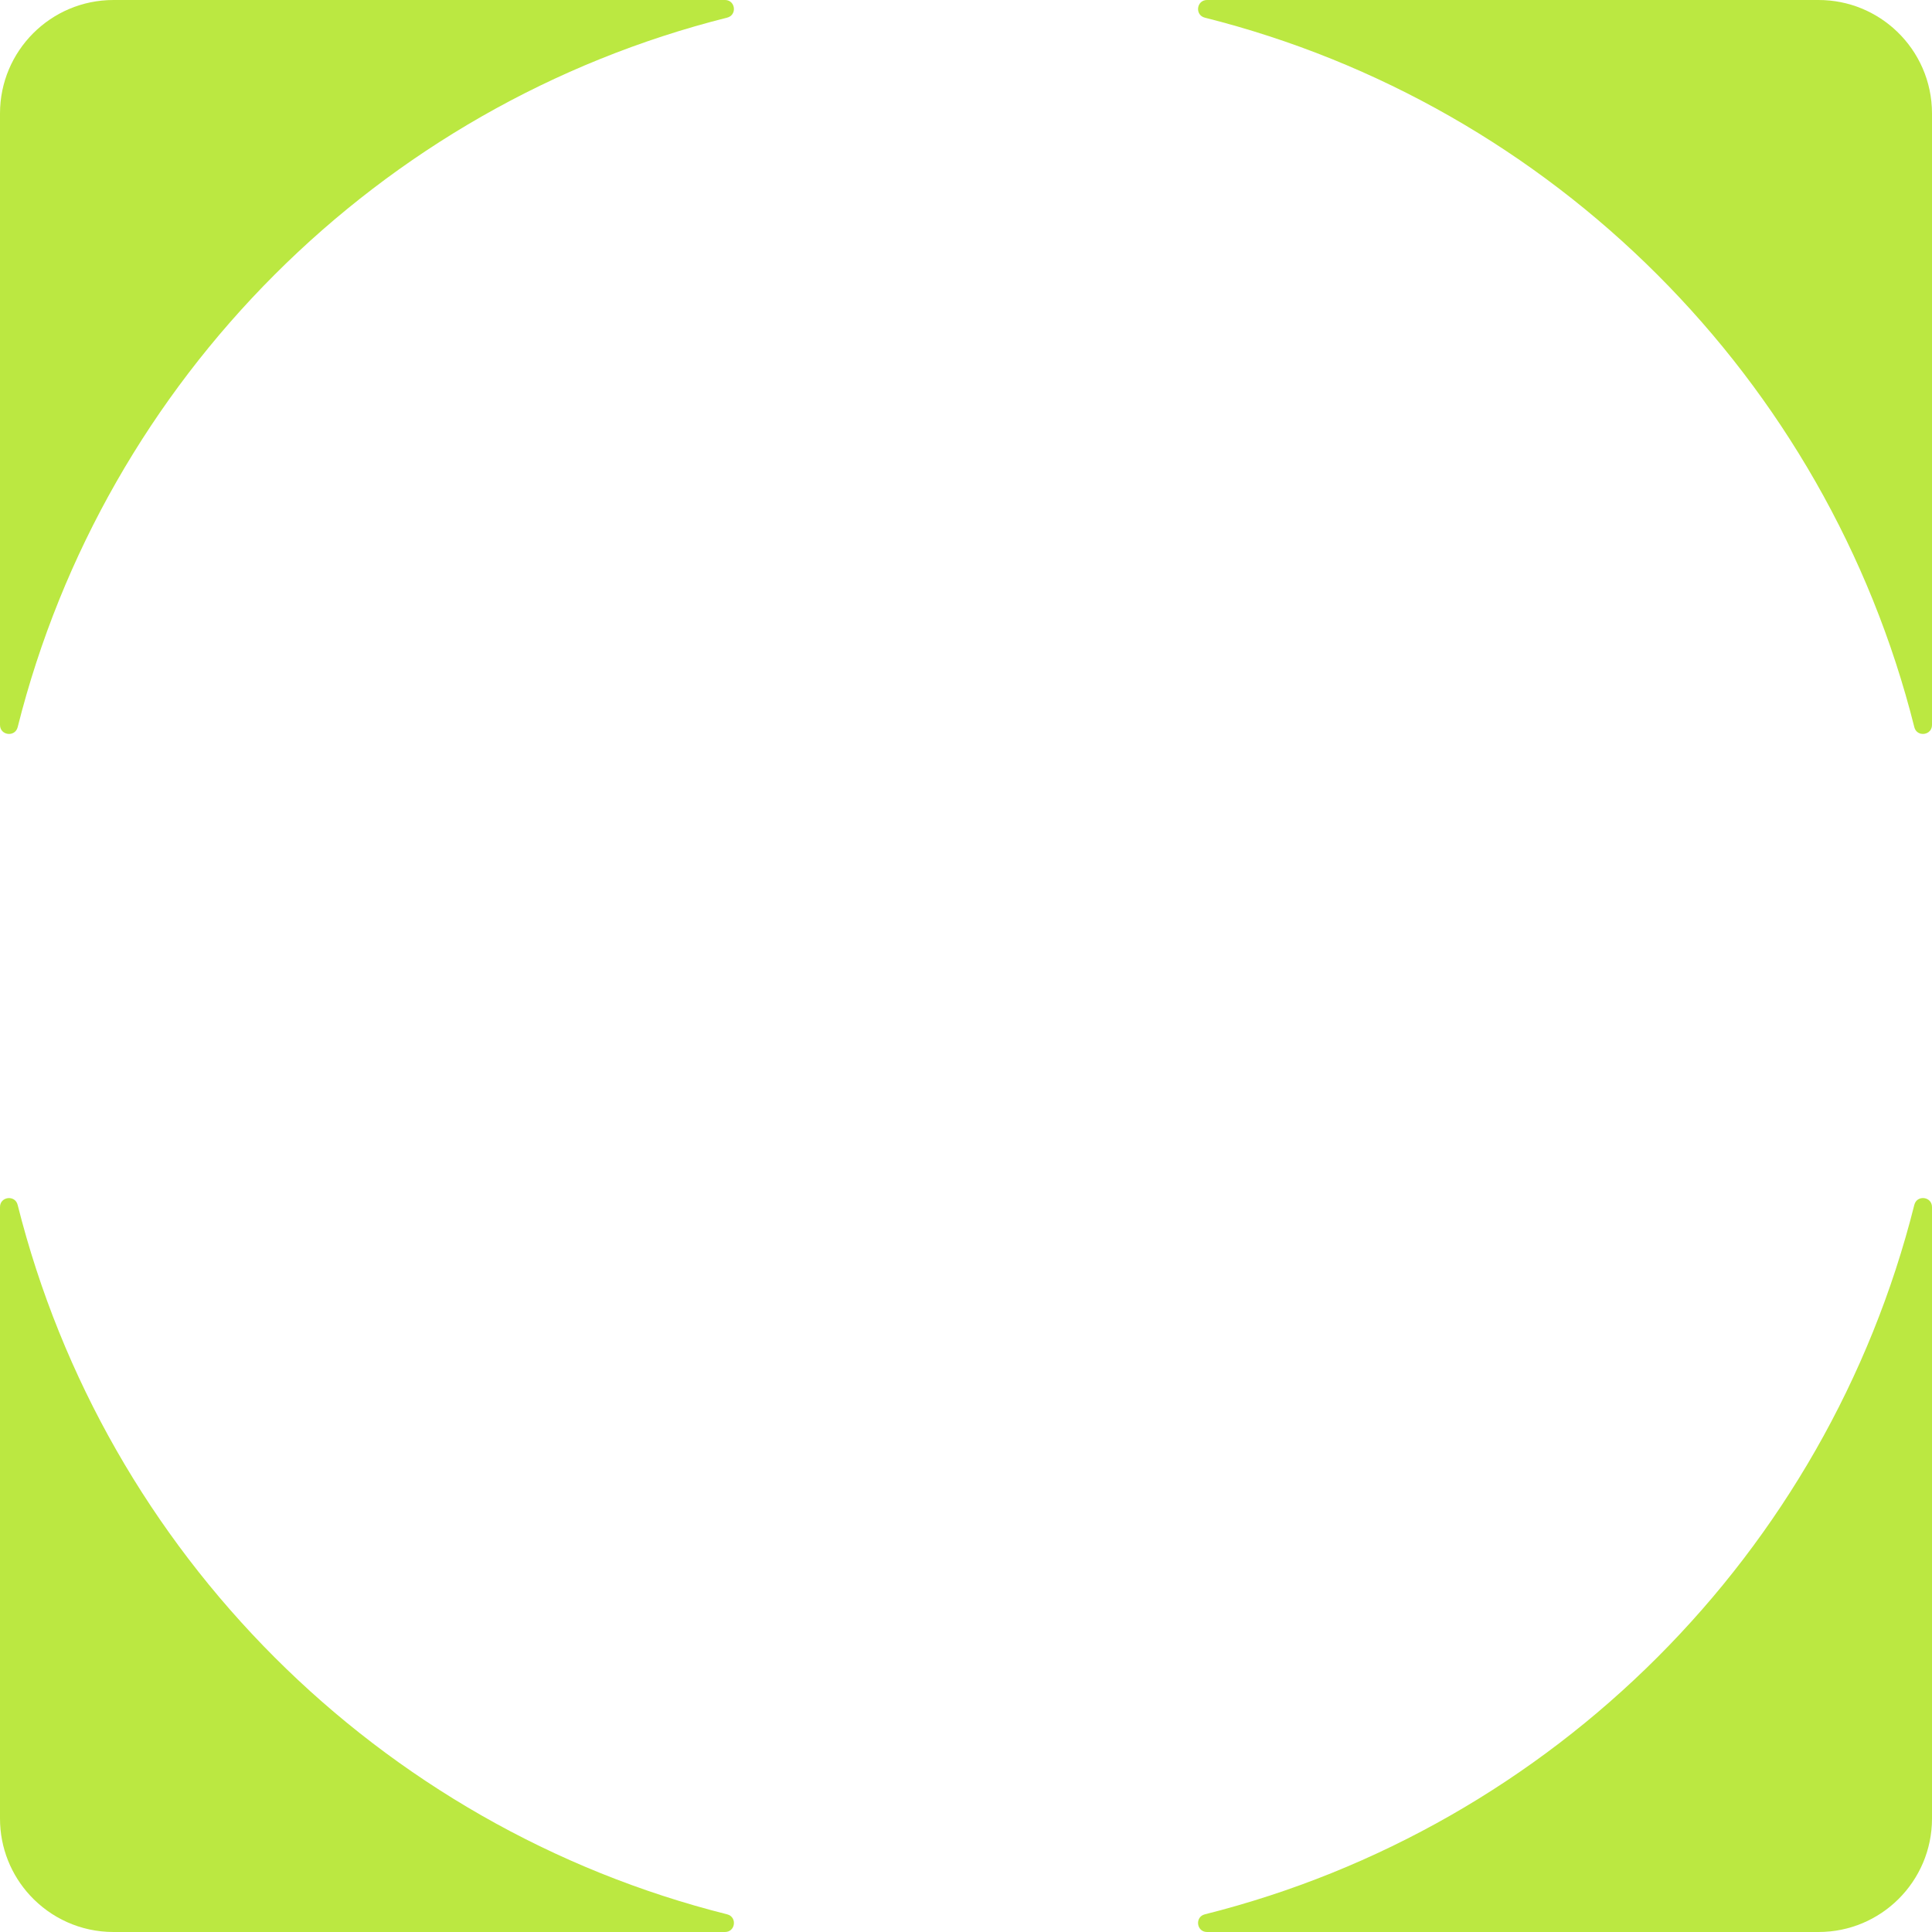
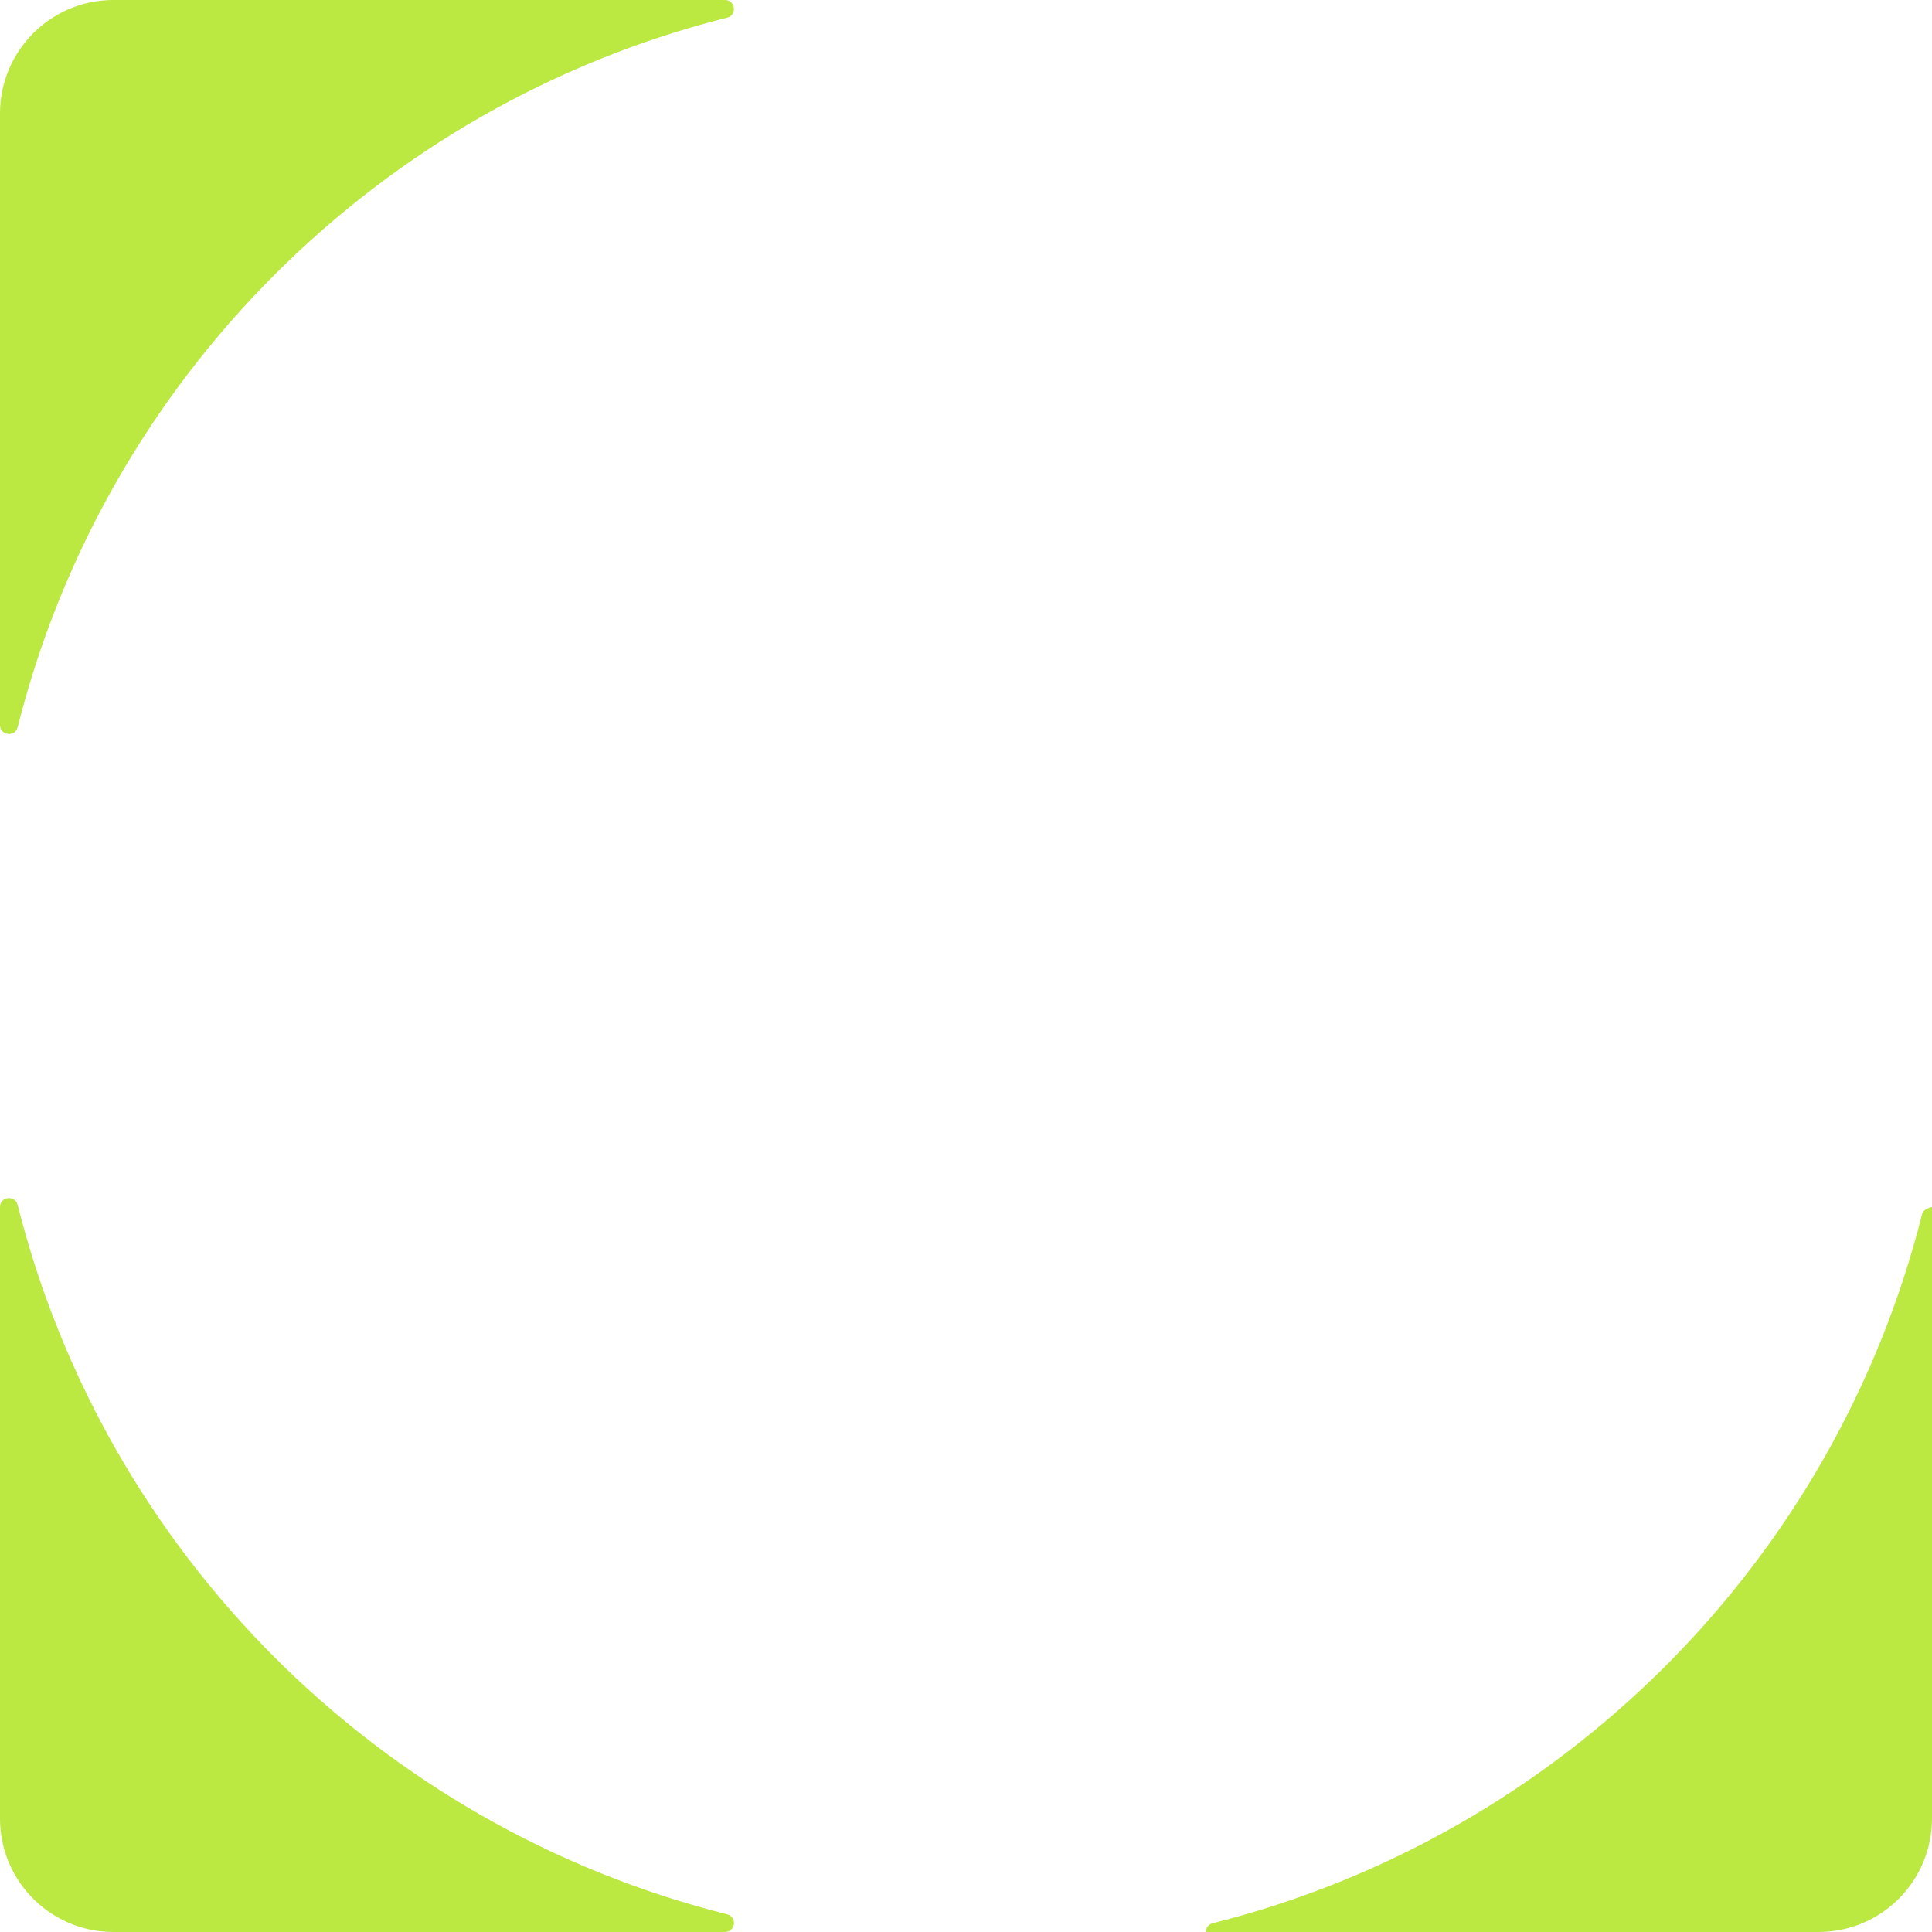
<svg xmlns="http://www.w3.org/2000/svg" id="Layer_1" data-name="Layer 1" viewBox="0 0 800 800">
  <defs>
    <style>
      .cls-1 {
        fill: #bbe841;
      }
    </style>
  </defs>
-   <path class="cls-1" d="M499.81,800h253.21c12.92,0,24.62-5.21,33.11-13.65,8.56-8.51,13.87-20.3,13.87-33.33v-253.21c0-2.19-1.56-3.48-3.26-3.69s-3.52.66-4.06,2.79c-36.19,144.13-149.64,257.58-293.77,293.77-2.13.53-3,2.36-2.79,4.06s1.5,3.26,3.69,3.26Z" />
-   <path class="cls-1" d="M800,300.19V46.98c0-13.35-5.57-25.4-14.51-33.95C777.06,4.96,765.62,0,753.02,0h-253.21c-2.19,0-3.48,1.56-3.69,3.26s.66,3.52,2.79,4.06c144.13,36.19,257.58,149.64,293.77,293.77.4,1.6,1.53,2.49,2.78,2.74,2.09.43,4.53-.9,4.53-3.64Z" />
+   <path class="cls-1" d="M499.81,800h253.21c12.92,0,24.62-5.21,33.11-13.65,8.56-8.51,13.87-20.3,13.87-33.33v-253.21s-3.52.66-4.06,2.79c-36.19,144.13-149.64,257.58-293.77,293.77-2.13.53-3,2.36-2.79,4.06s1.5,3.26,3.69,3.26Z" />
  <path class="cls-1" d="M300.19,0H46.98c-12.97,0-24.72,5.26-33.22,13.76C5.26,22.26,0,34.01,0,46.98v253.21c0,2.19,1.56,3.48,3.26,3.69s3.52-.66,4.06-2.79C43.5,156.96,156.96,43.5,301.08,7.31c1.97-.5,2.87-2.1,2.82-3.69-.05-1.83-1.36-3.63-3.72-3.63Z" />
  <path class="cls-1" d="M0,499.81v253.21c0,12.27,4.7,23.44,12.41,31.81,8.59,9.33,20.9,15.17,34.57,15.17h253.21c2.04,0,3.3-1.35,3.63-2.91.38-1.78-.46-3.84-2.73-4.41C156.96,756.5,43.5,643.04,7.31,498.92c-.53-2.13-2.36-3-4.06-2.79S0,497.62,0,499.81Z" />
</svg>